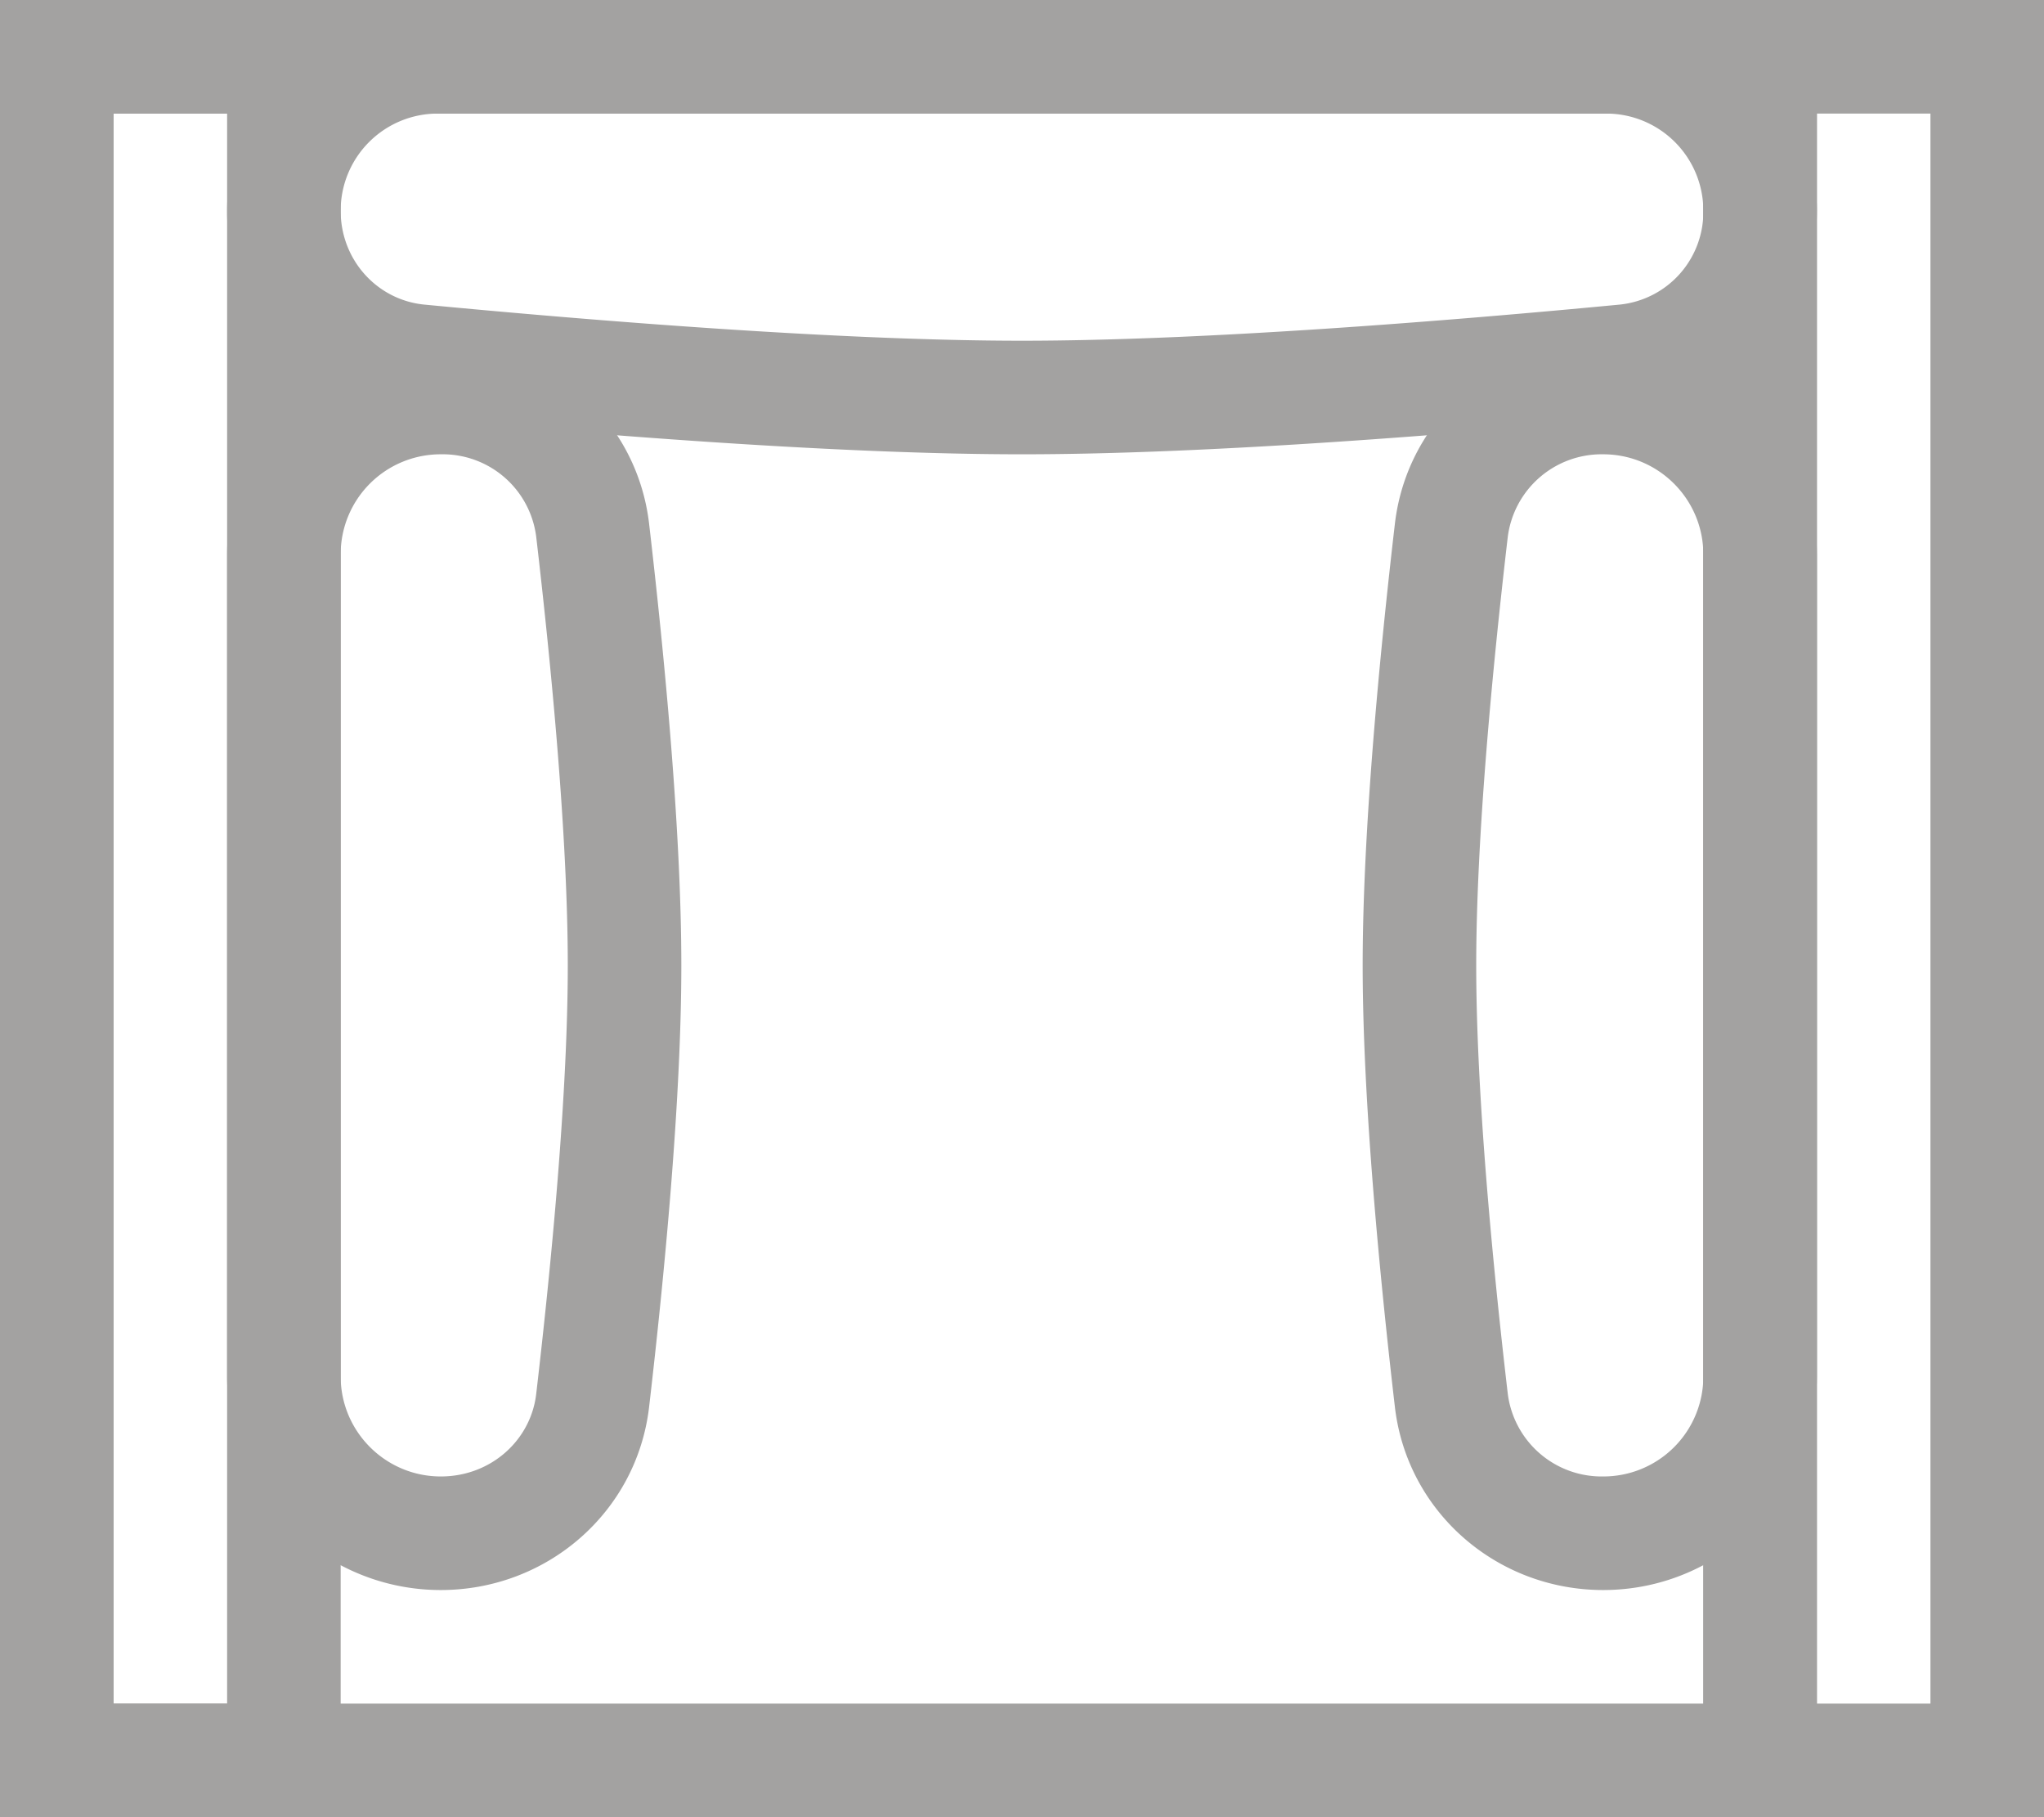
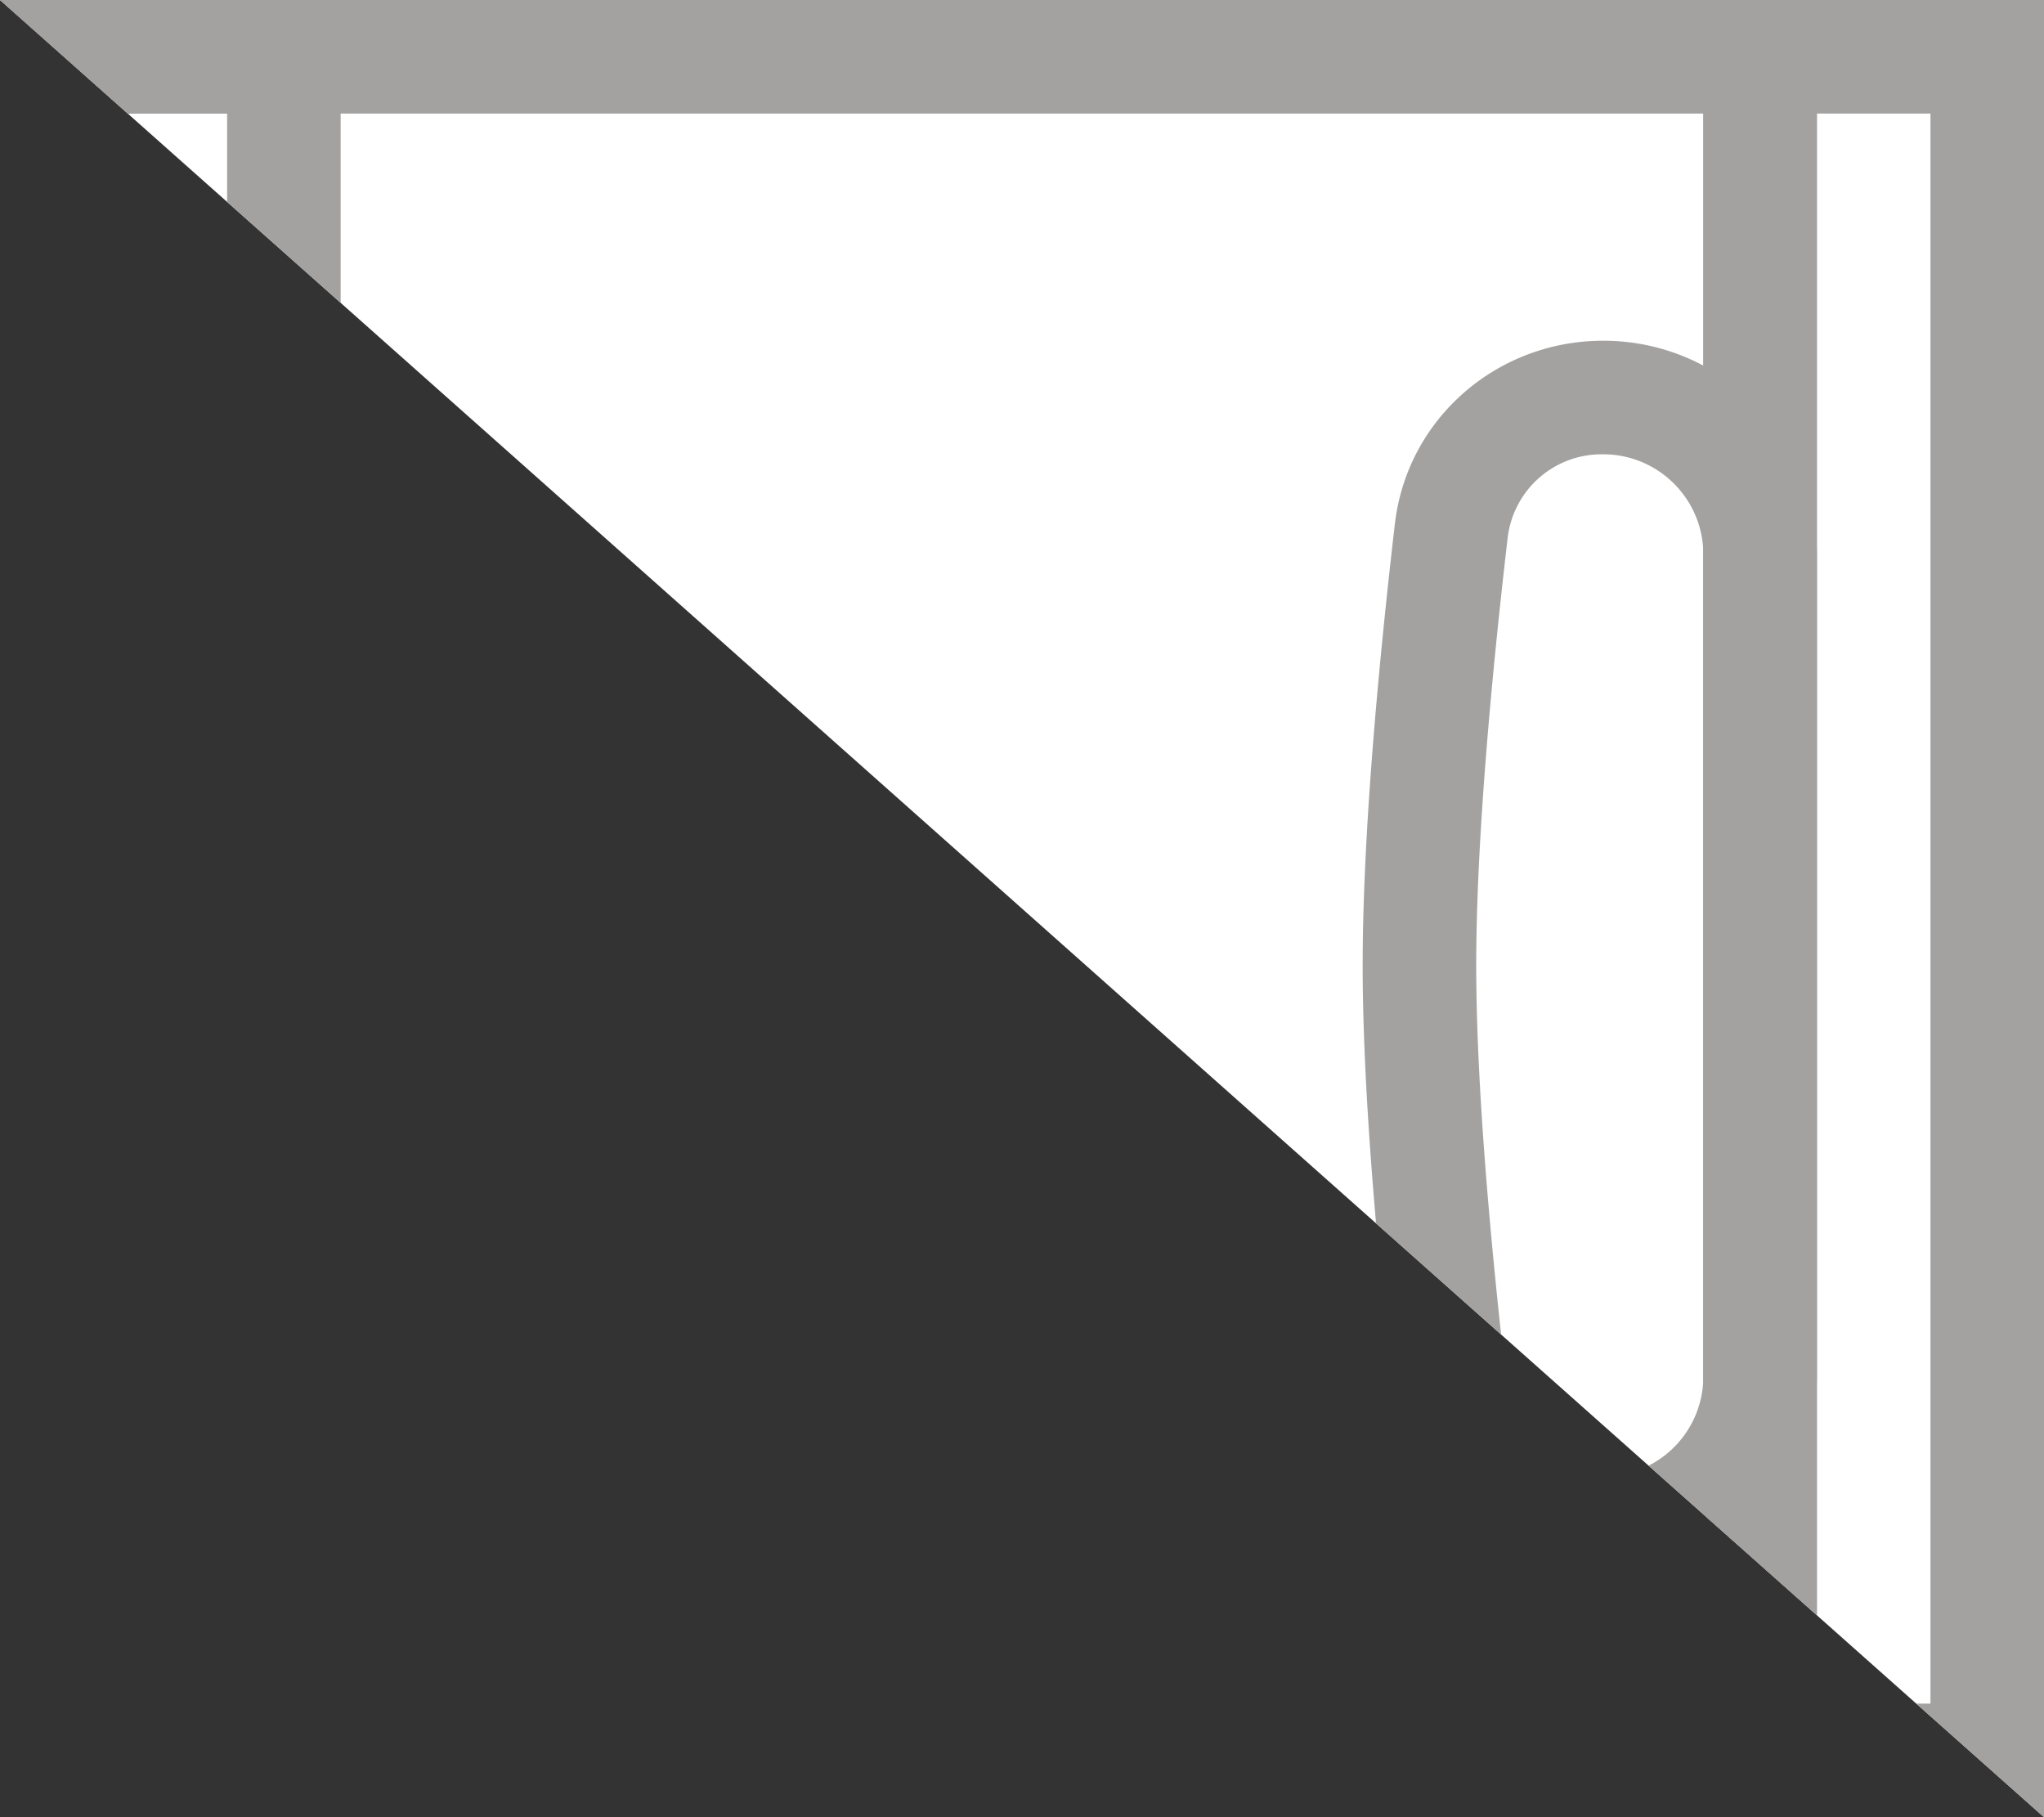
<svg xmlns="http://www.w3.org/2000/svg" width="18" height="16" fill="none" viewBox="0 0 18 16">
  <rect x="0" y="0" width="18" height="16" fill="#333333" stroke="none" />
  <g clip-path="url(#a)">
    <path fill="#fff" d="M0 0h18v16H0z" />
    <path fill="#A3A2A1" fill-rule="evenodd" d="M16 1h1v14h-1zm-1-1h3v16h-3z" clip-rule="evenodd" />
    <path fill="#A3A2A1" fill-rule="evenodd" d="M15 1H1v14h14zM0 0v16h16V0z" clip-rule="evenodd" />
    <path fill="#A3A2A1" fill-rule="evenodd" d="M2 1H1v14h1zm1-1H0v16h3zM15 12.118a.88.88 0 0 1-.882.882.833.833 0 0 1-.84-.727C13.144 11.126 13 9.625 13 8.5s.144-2.626.278-3.774a.833.833 0 0 1 .84-.726c.487 0 .882.395.882.882zm1-7.236C16 3.842 15.157 3 14.118 3c-.933 0-1.725.683-1.834 1.61C12.15 5.762 12 7.313 12 8.5s.15 2.738.284 3.89c.109.926.9 1.61 1.834 1.61 1.04 0 1.882-.843 1.882-1.882z" clip-rule="evenodd" />
-     <path fill="#A3A2A1" fill-rule="evenodd" d="M3 12.118c0 .487.395.882.882.882.442 0 .793-.32.84-.727C4.856 11.126 5 9.625 5 8.5s-.144-2.626-.278-3.774A.83.83 0 0 0 3.882 4 .88.88 0 0 0 3 4.882zM2 4.882C2 3.842 2.843 3 3.882 3c.933 0 1.725.683 1.834 1.61C5.85 5.762 6 7.313 6 8.5s-.15 2.738-.284 3.89c-.109.926-.9 1.61-1.834 1.61A1.88 1.88 0 0 1 2 12.118z" clip-rule="evenodd" />
-     <path fill="#A3A2A1" fill-rule="evenodd" d="M3.855 1A.855.855 0 0 0 3 1.855c0 .437.324.787.737.827C5.226 2.824 7.396 3 9 3s3.774-.176 5.263-.318A.82.82 0 0 0 15 1.855.855.855 0 0 0 14.145 1zm10.29-1C15.17 0 16 .83 16 1.855c0 .941-.705 1.733-1.642 1.822C12.868 3.82 10.656 4 9 4s-3.868-.18-5.358-.323A1.82 1.82 0 0 1 2 1.855C2 .83 2.83 0 3.855 0z" clip-rule="evenodd" />
  </g>
  <defs>
    <clipPath id="a">
-       <path fill="#fff" d="M0 0h18v16H0z" />
+       <path fill="#fff" d="M0 0h18v16z" />
    </clipPath>
  </defs>
</svg>